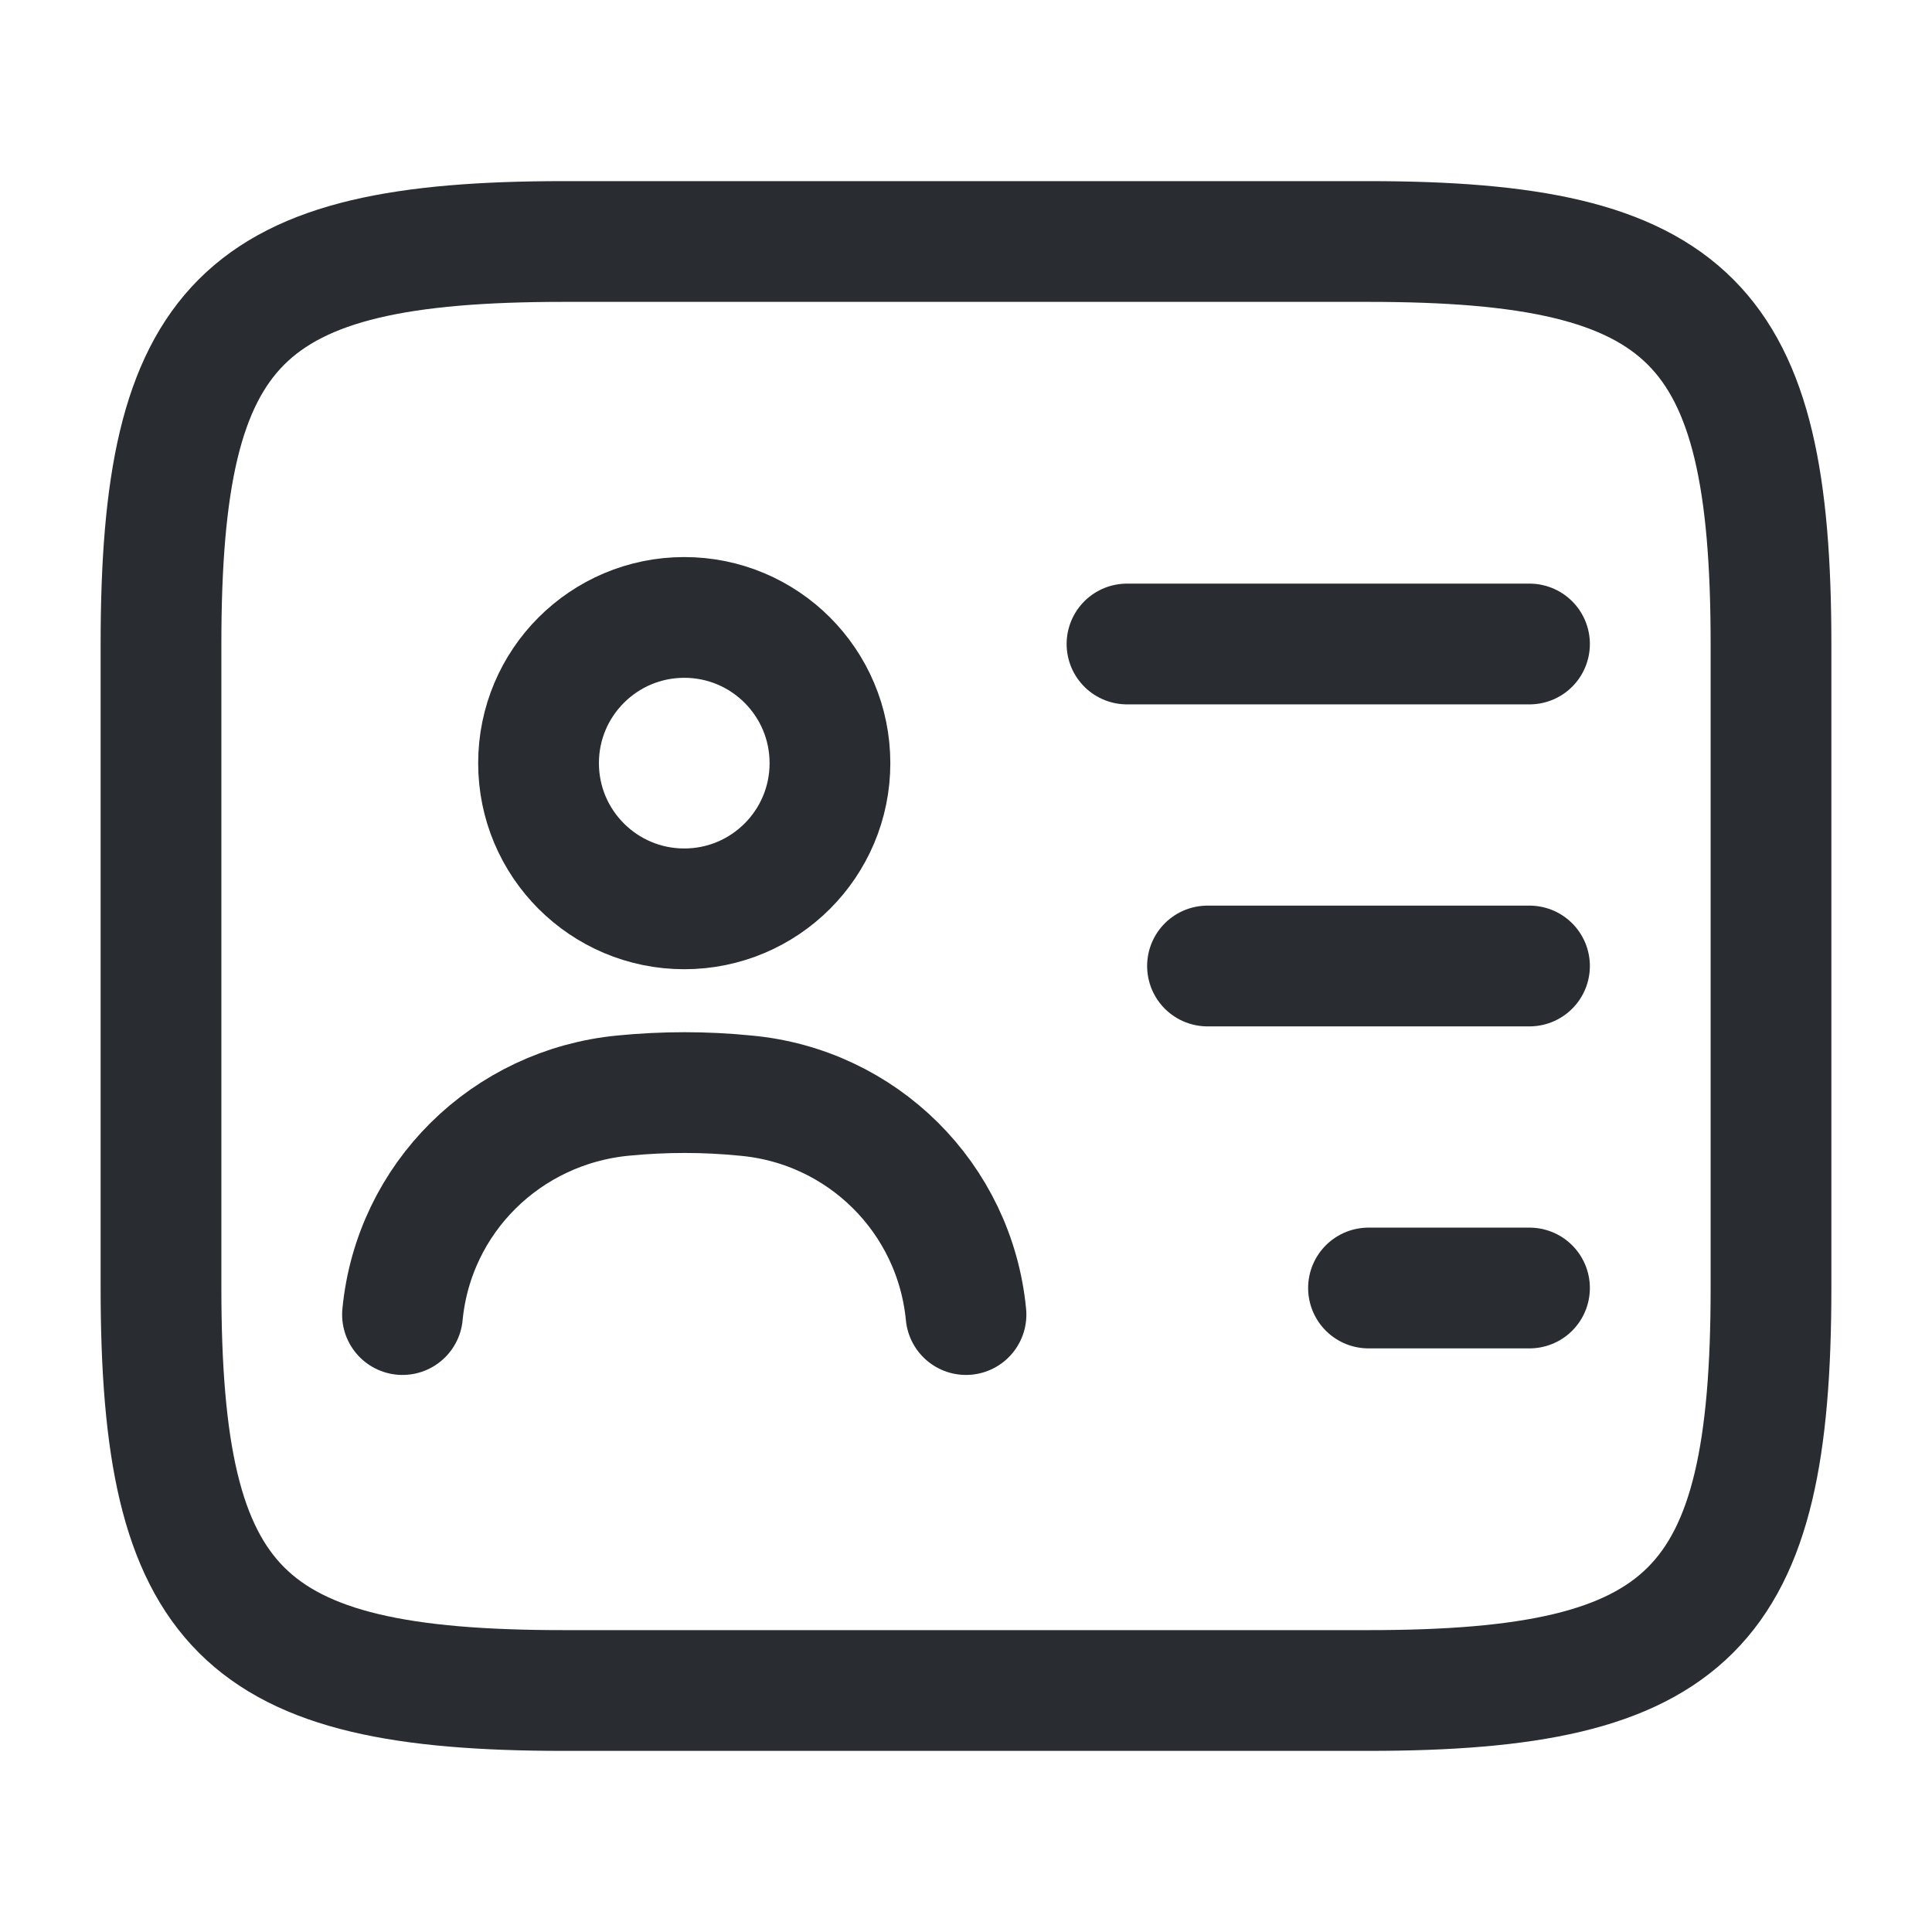
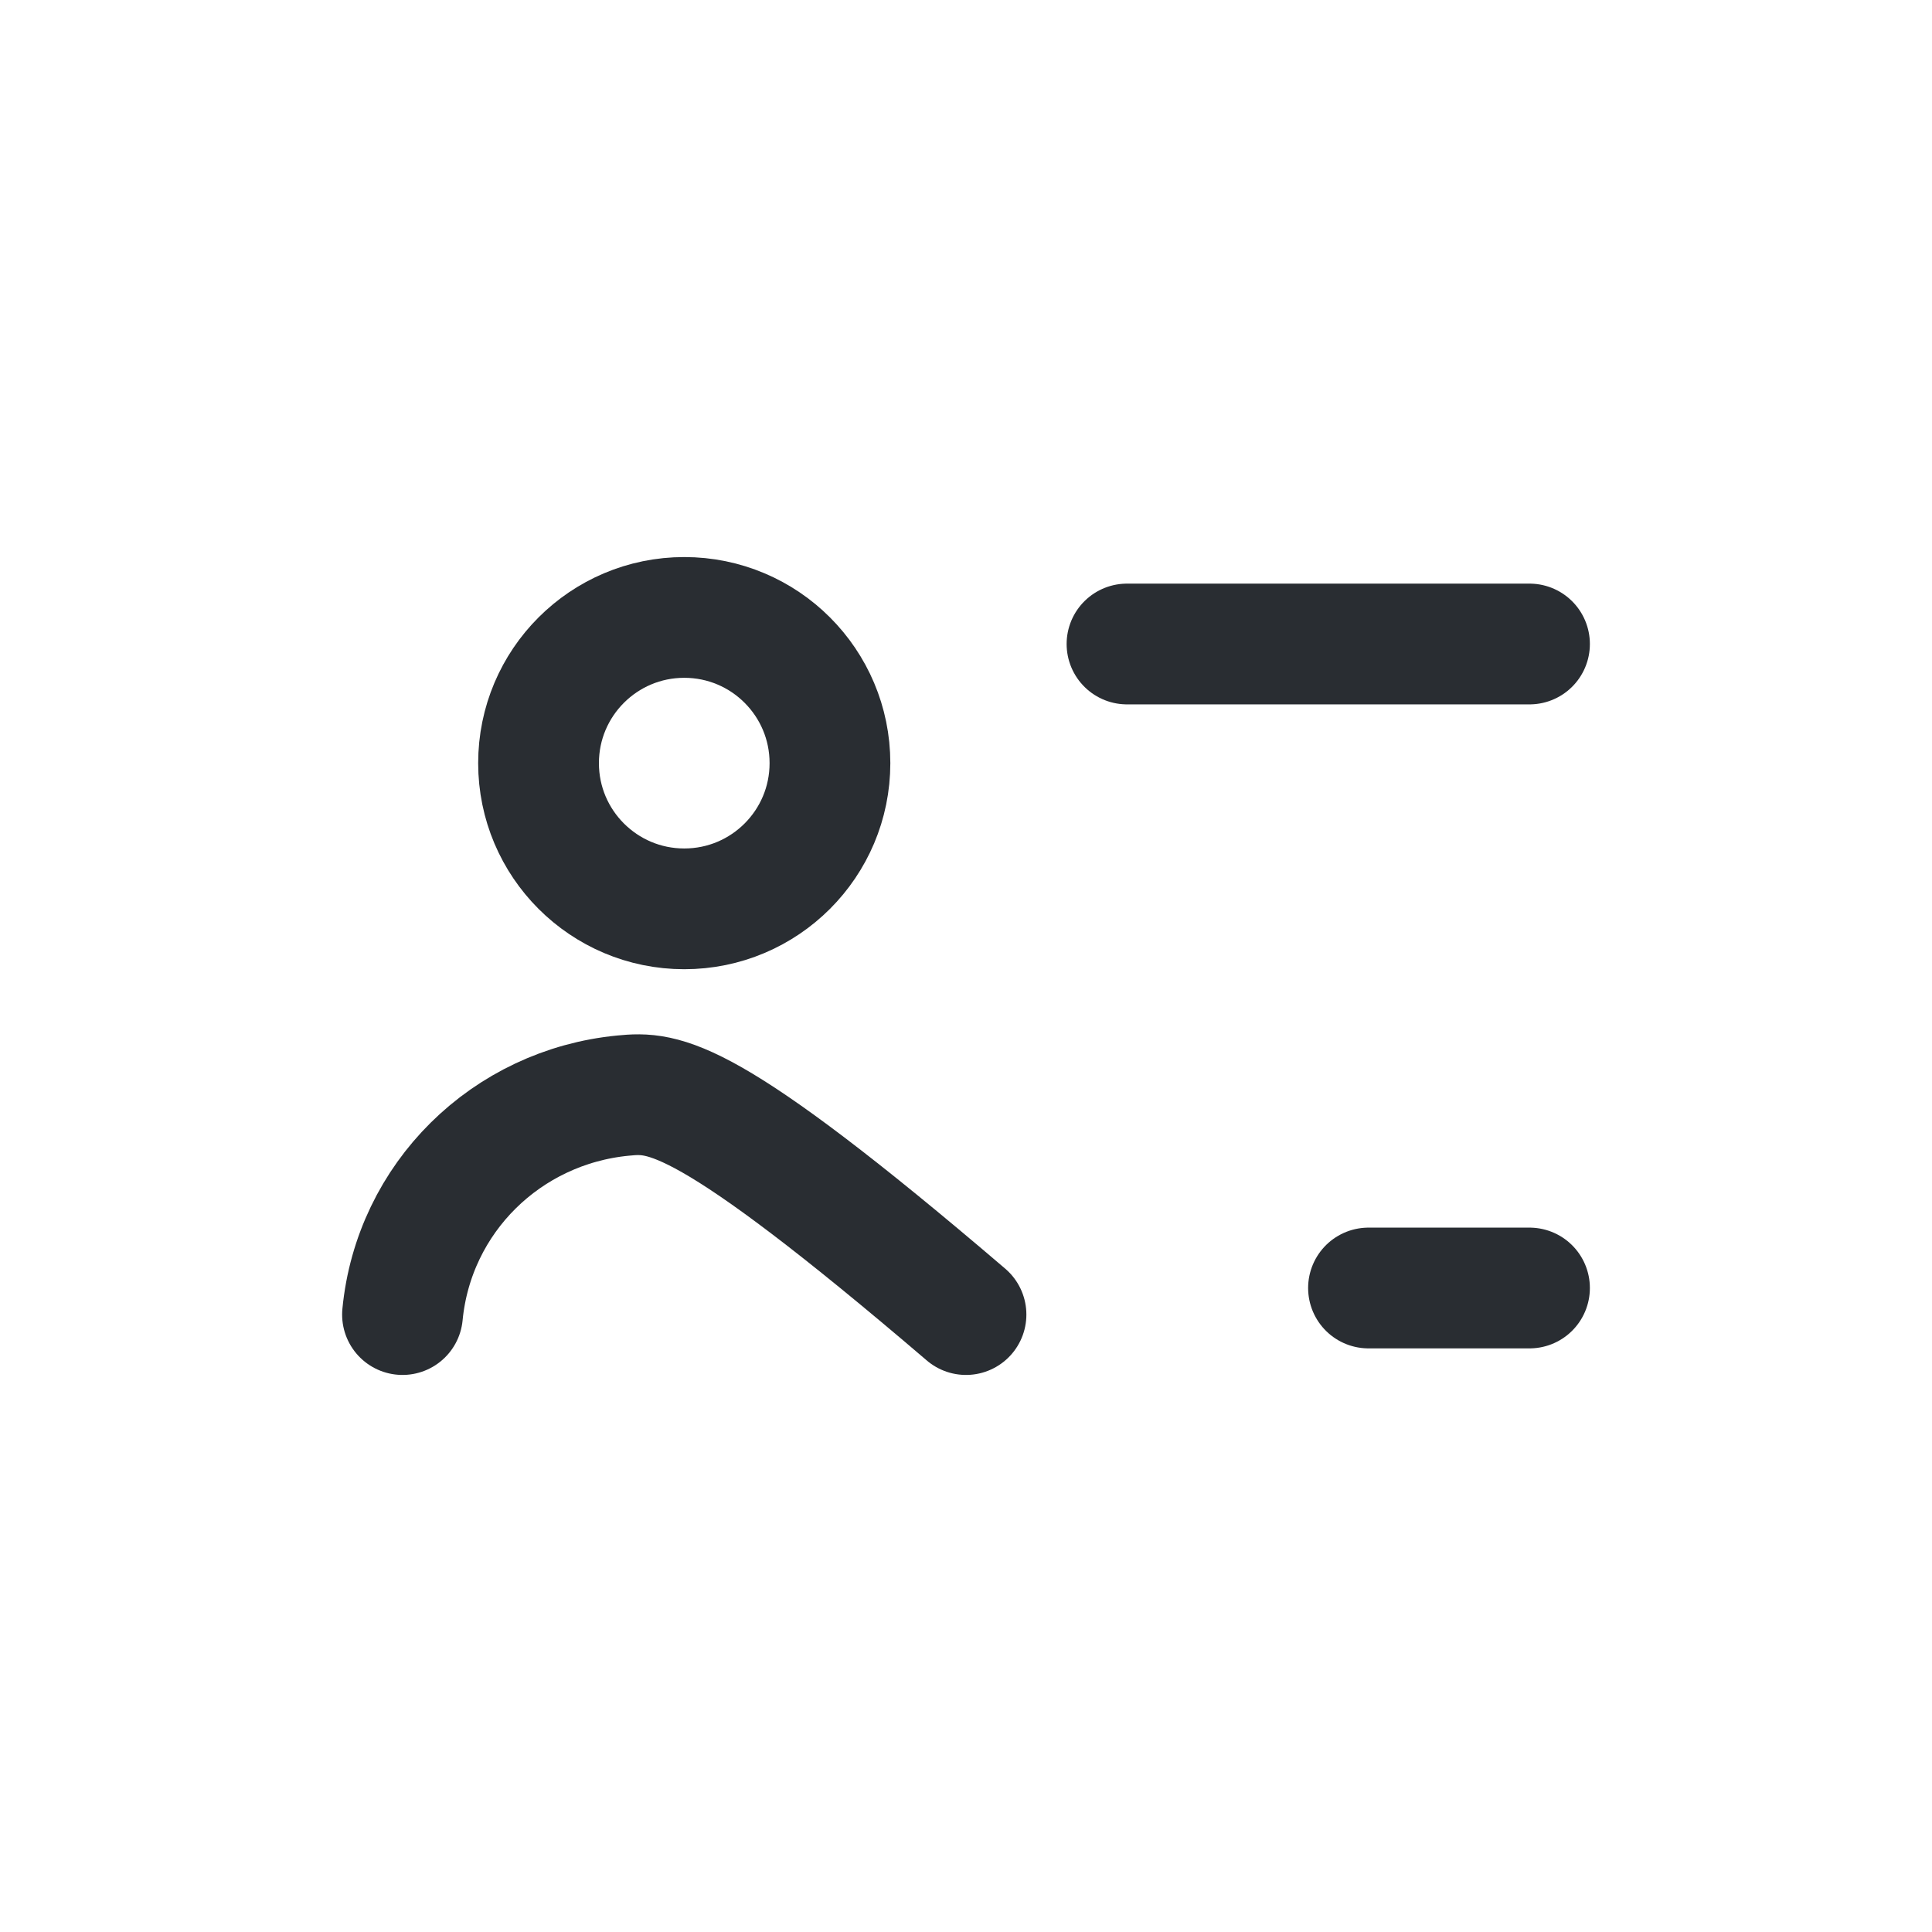
<svg xmlns="http://www.w3.org/2000/svg" width="24" height="24" viewBox="0 0 24 24" fill="none">
-   <path d="M17 21H7C3 21 2 20 2 16V8C2 4 3 3 7 3H17C21 3 22 4 22 8V16C22 20 21 21 17 21Z" stroke="#292D32" stroke-width="1.5" stroke-linecap="round" stroke-linejoin="round" />
  <path d="M14 8H19" stroke="#292D32" stroke-width="1.5" stroke-linecap="round" stroke-linejoin="round" />
-   <path d="M15 12H19" stroke="#292D32" stroke-width="1.5" stroke-linecap="round" stroke-linejoin="round" />
  <path d="M17 16H19" stroke="#292D32" stroke-width="1.5" stroke-linecap="round" stroke-linejoin="round" />
  <path d="M8.5 11.29C9.5 11.29 10.31 10.48 10.31 9.48C10.31 8.48 9.5 7.67 8.5 7.67C7.501 7.67 6.69 8.48 6.69 9.48C6.69 10.48 7.501 11.29 8.5 11.29Z" stroke="#292D32" stroke-width="1.5" stroke-linecap="round" stroke-linejoin="round" />
-   <path d="M12 16.33C11.86 14.88 10.71 13.74 9.26 13.61C8.76 13.56 8.25 13.56 7.74 13.61C6.29 13.75 5.14 14.88 5 16.33" stroke="#292D32" stroke-width="1.5" stroke-linecap="round" stroke-linejoin="round" />
+   <path d="M12 16.33C8.76 13.56 8.25 13.56 7.74 13.61C6.29 13.75 5.14 14.88 5 16.33" stroke="#292D32" stroke-width="1.5" stroke-linecap="round" stroke-linejoin="round" />
</svg>